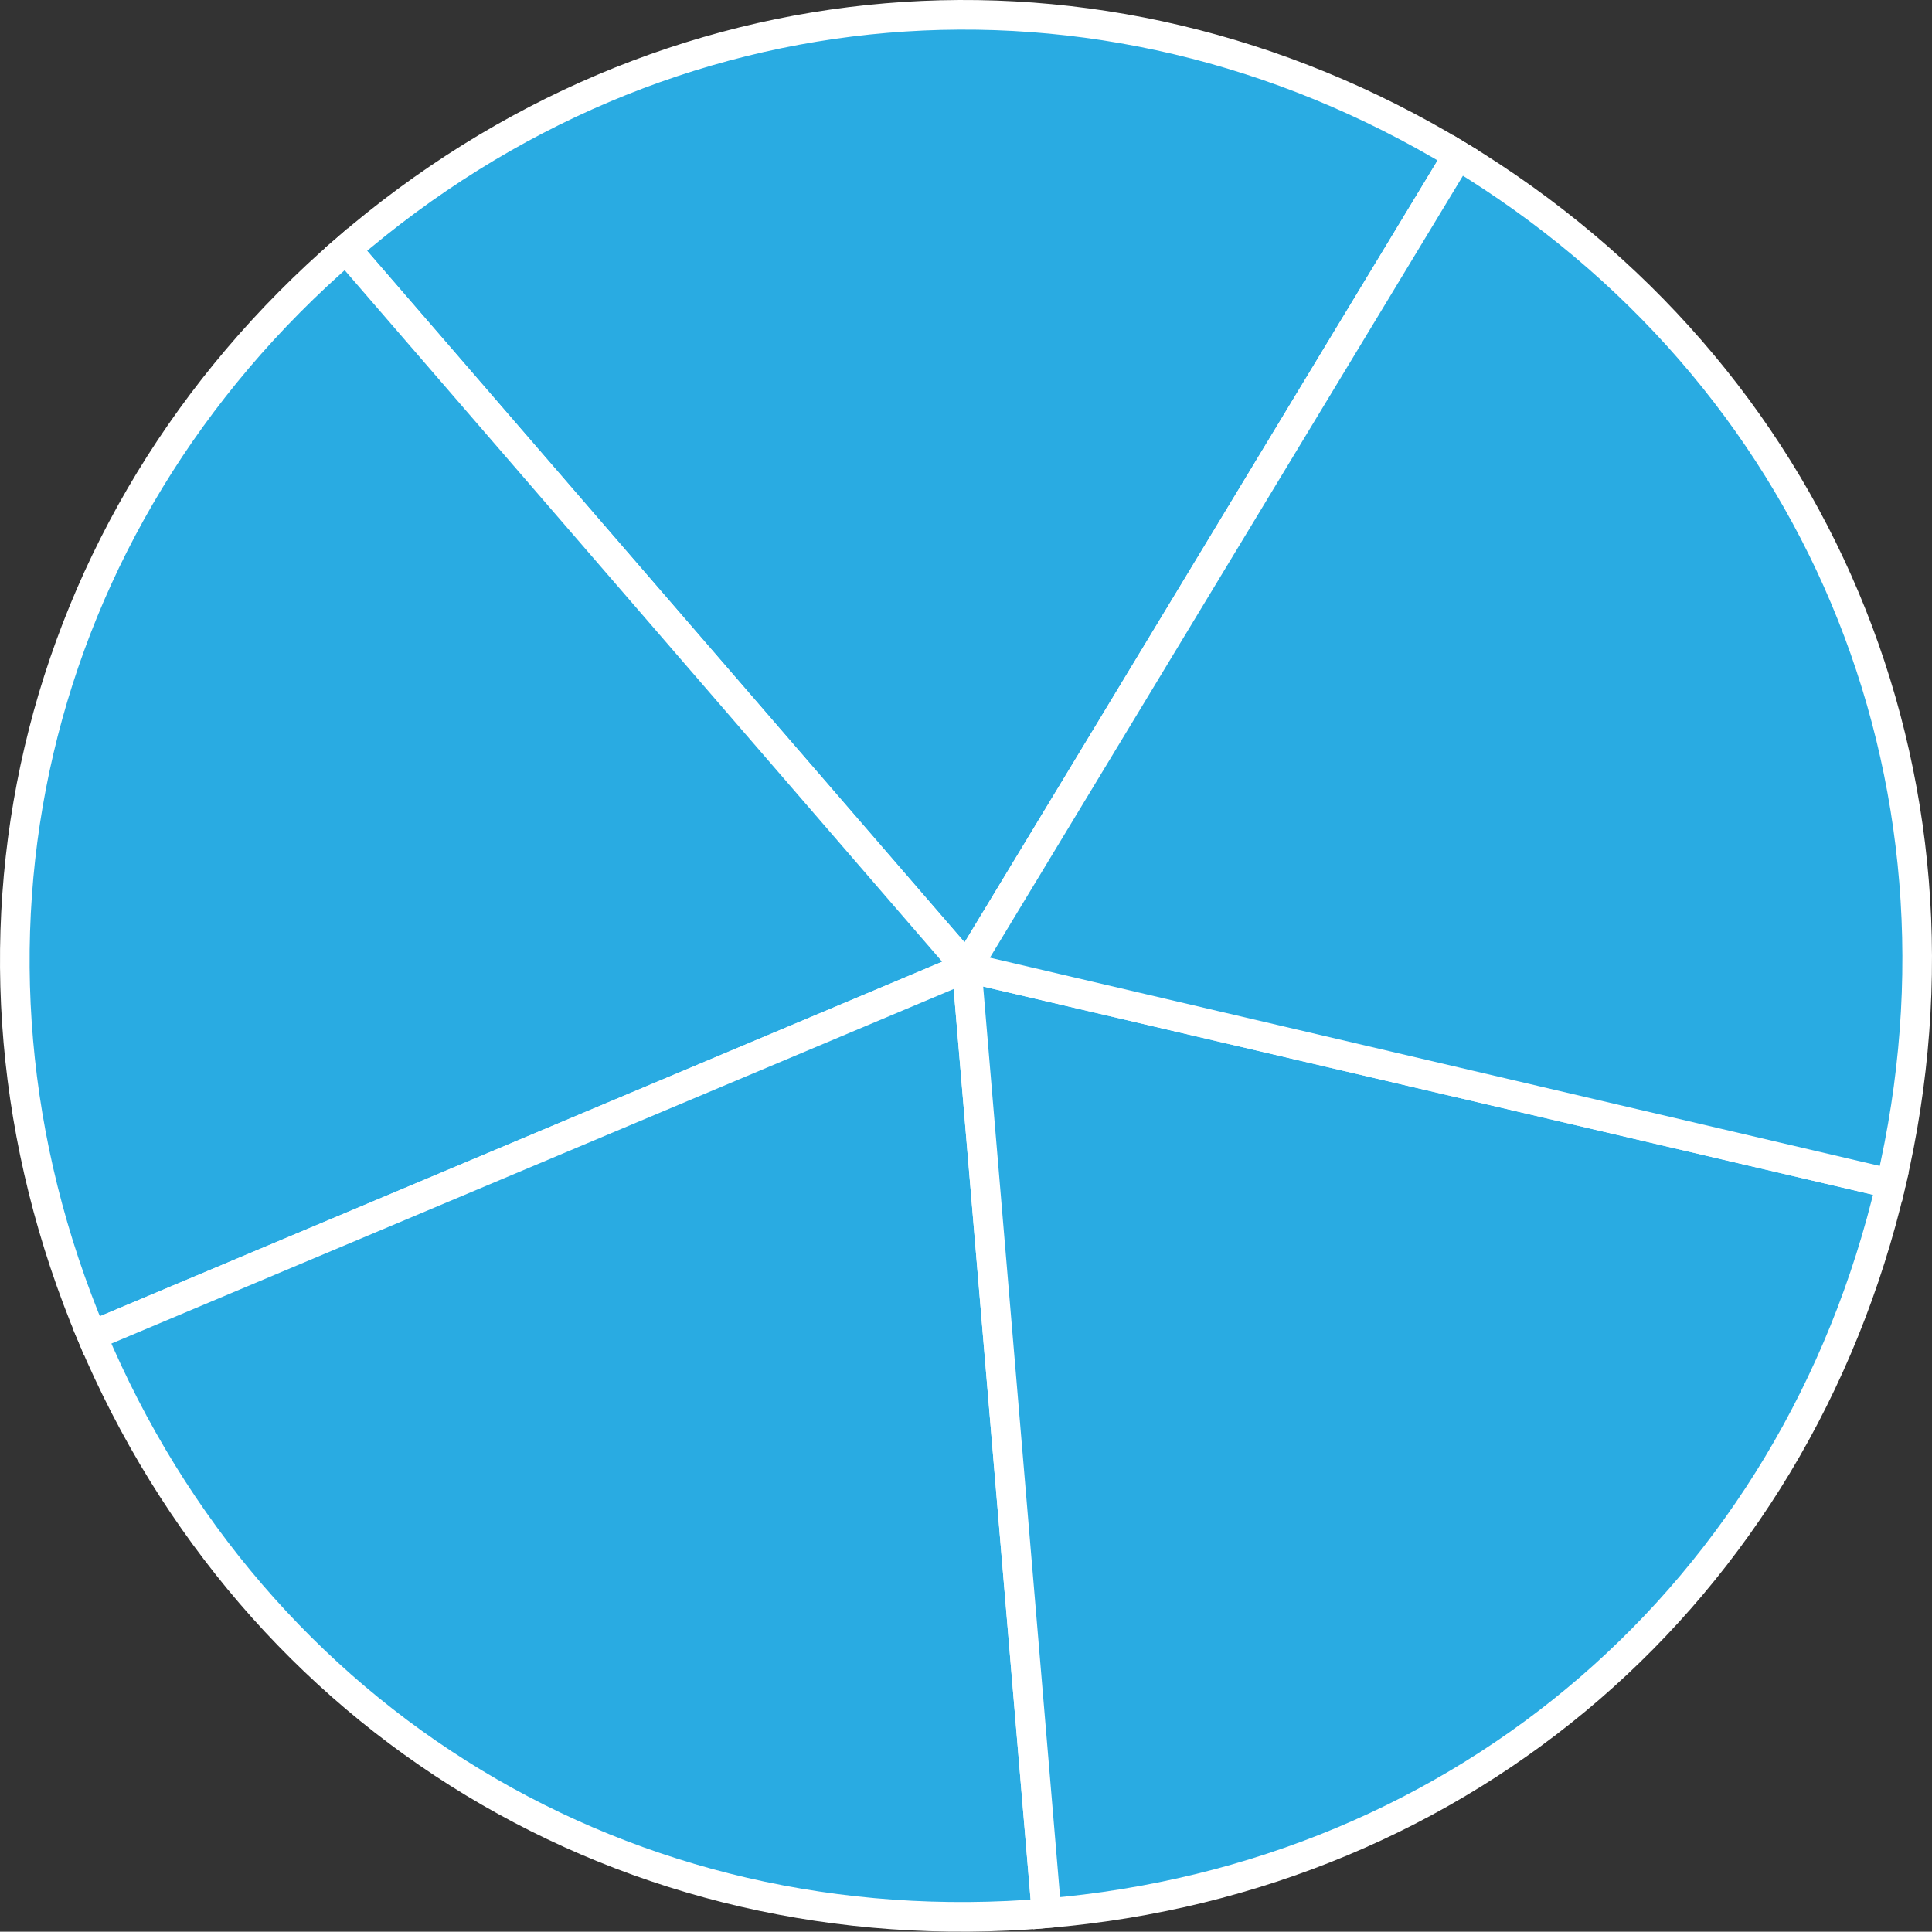
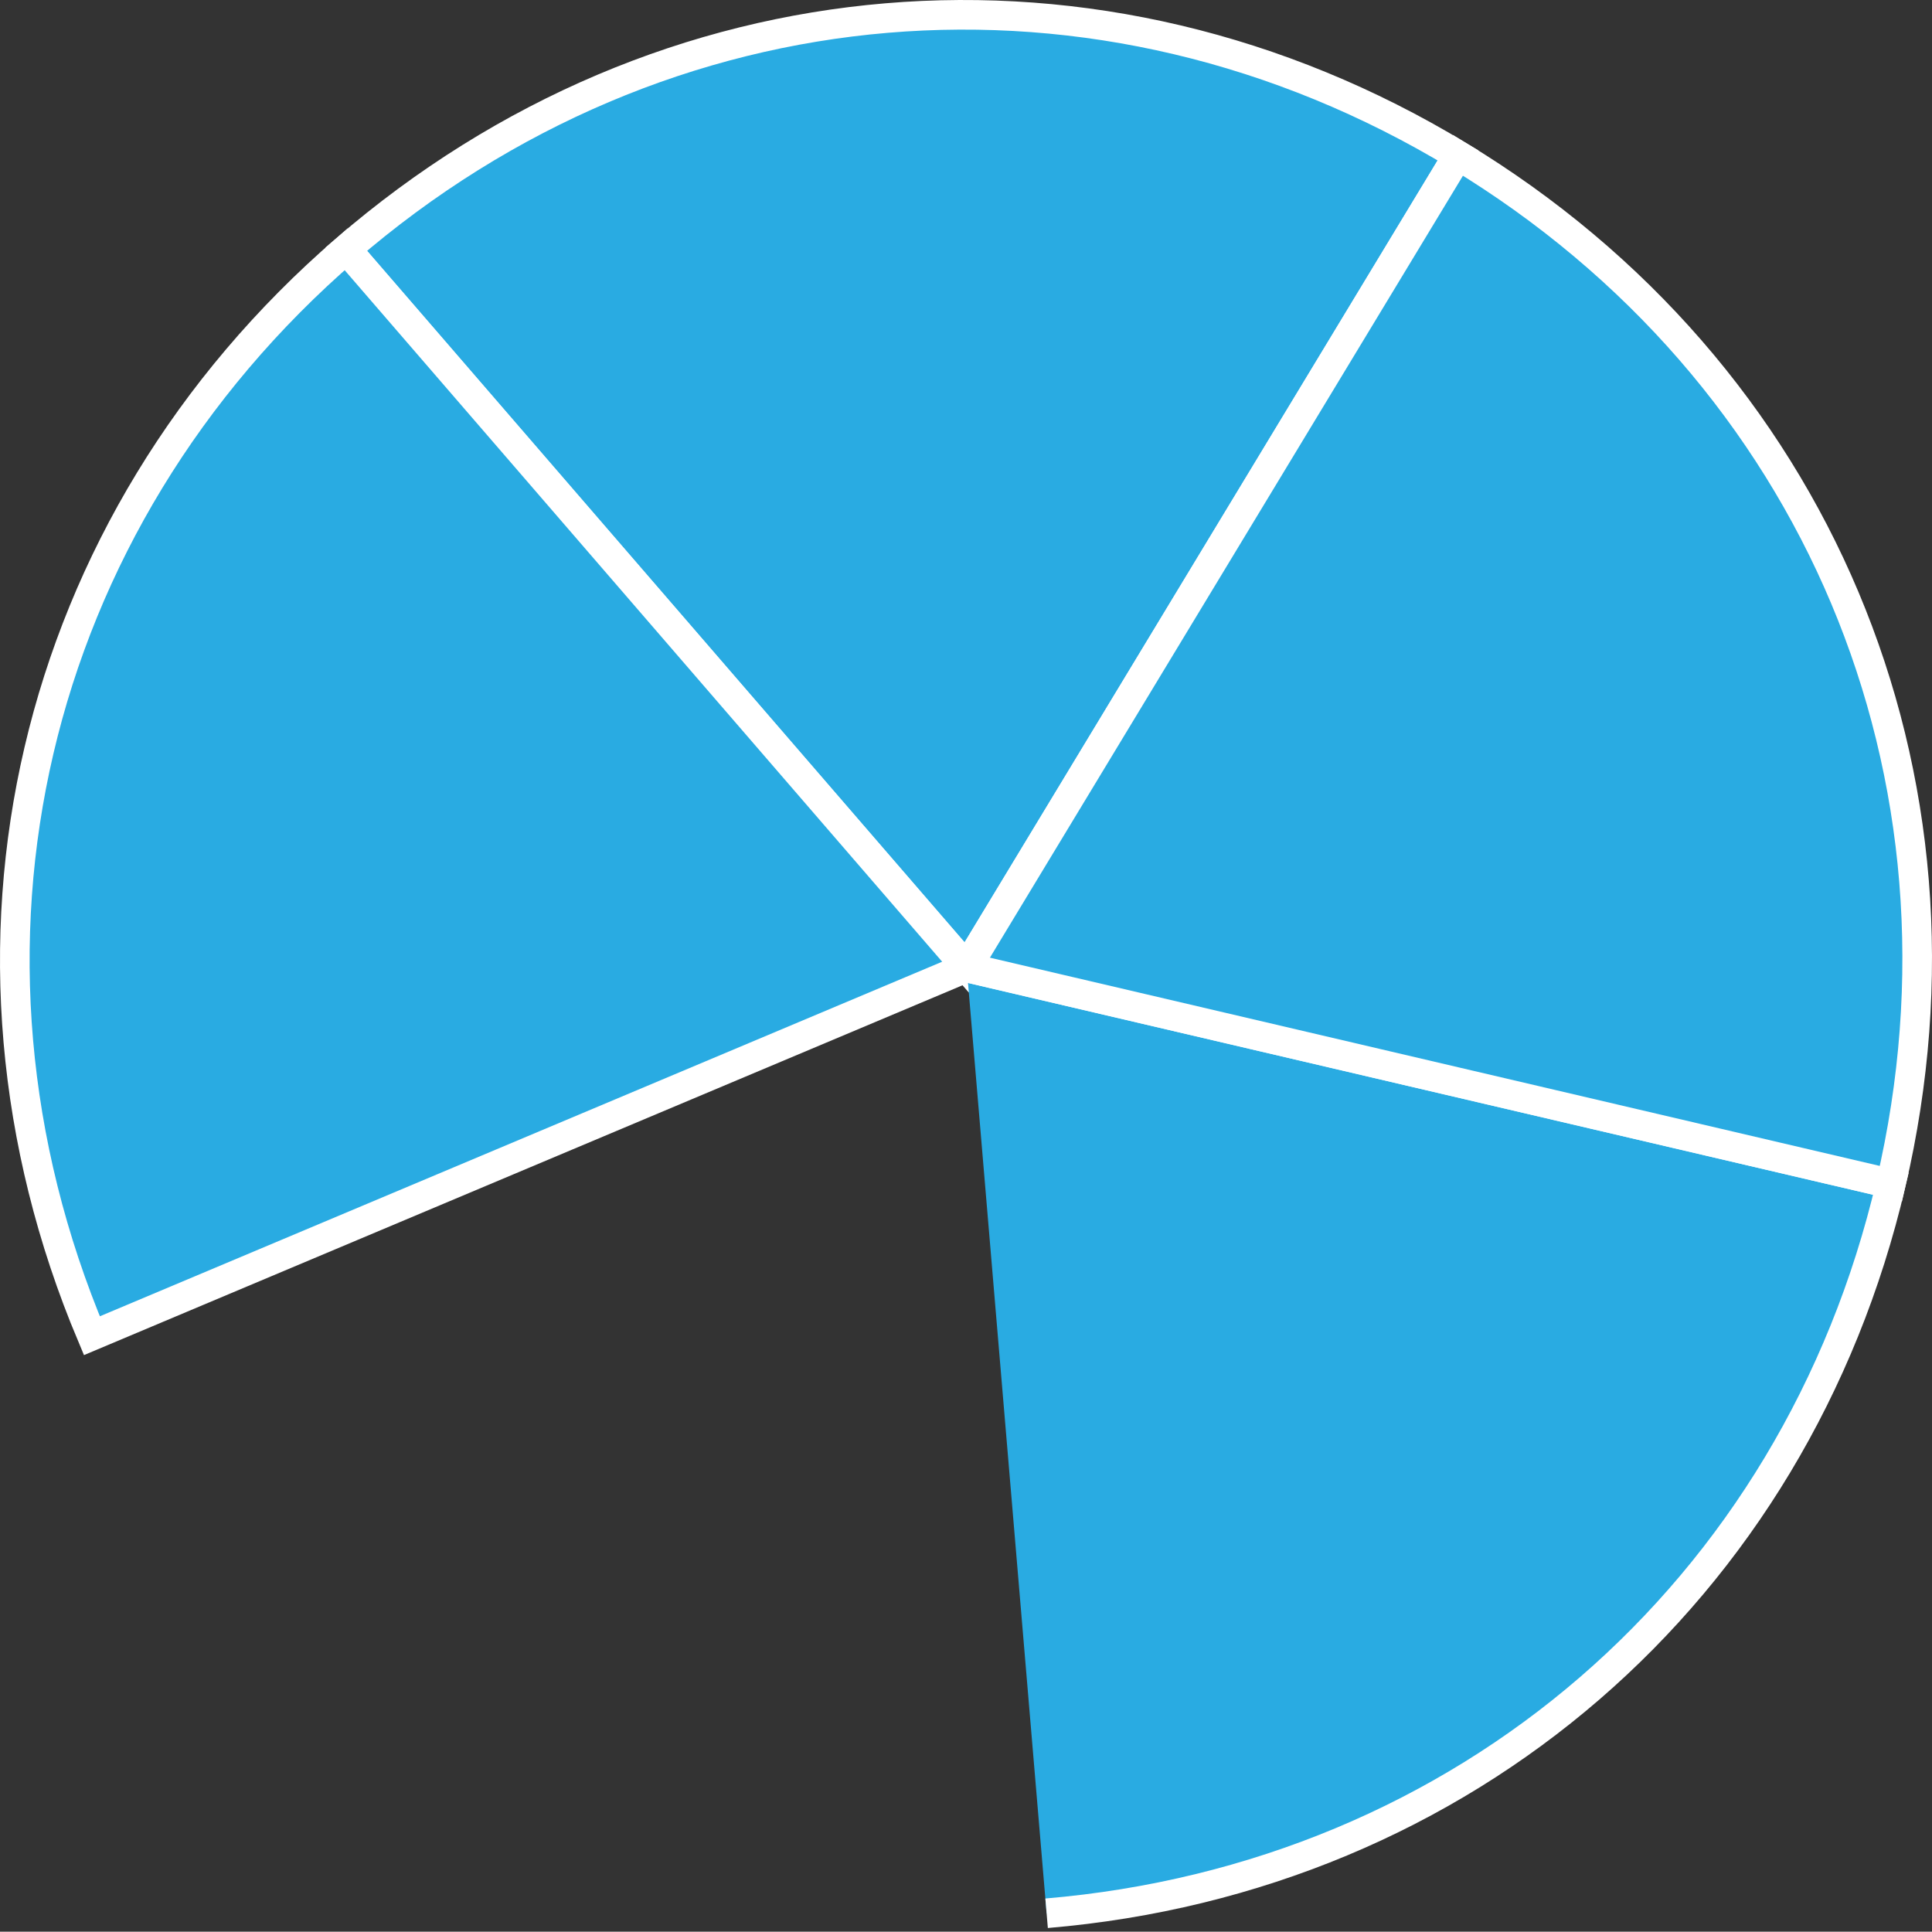
<svg xmlns="http://www.w3.org/2000/svg" width="978.671" height="978.504" viewBox="0 0 978.671 978.504">
  <rect x="0" y="0" width="978.671" height="978.504" fill="#333333" stroke="none" />
  <defs>
    <style>
      .a {
        fill: #29abe2;
        stroke: #fff;
        stroke-miterlimit: 10;
        stroke-width: 15px;
      }
    </style>
  </defs>
  <title>YCUZD_240201_5992_diagramma_2Asset 3</title>
  <g>
    <path class="a" d="M489.691,490.073,175.335,126.258C336.079-12.633,556.793-31.279,738.558,78.678Z" />
    <path class="a" d="M489.691,490.073,46.541,676.617c-82.42-195.795-31.949-411.468,128.794-550.359Z" />
-     <path class="a" d="M489.691,490.073l40.474,479.105c-211.682,17.883-401.2-96.765-483.624-292.561Z" />
-     <path class="a" d="M489.691,490.073,957.855,599.631C909.449,806.479,741.847,951.3,530.165,969.178Z" />
+     <path class="a" d="M489.691,490.073,957.855,599.631C909.449,806.479,741.847,951.3,530.165,969.178" />
    <path class="a" d="M489.691,490.073,738.558,78.678c181.766,109.956,267.7,314.105,219.3,520.953Z" />
  </g>
</svg>